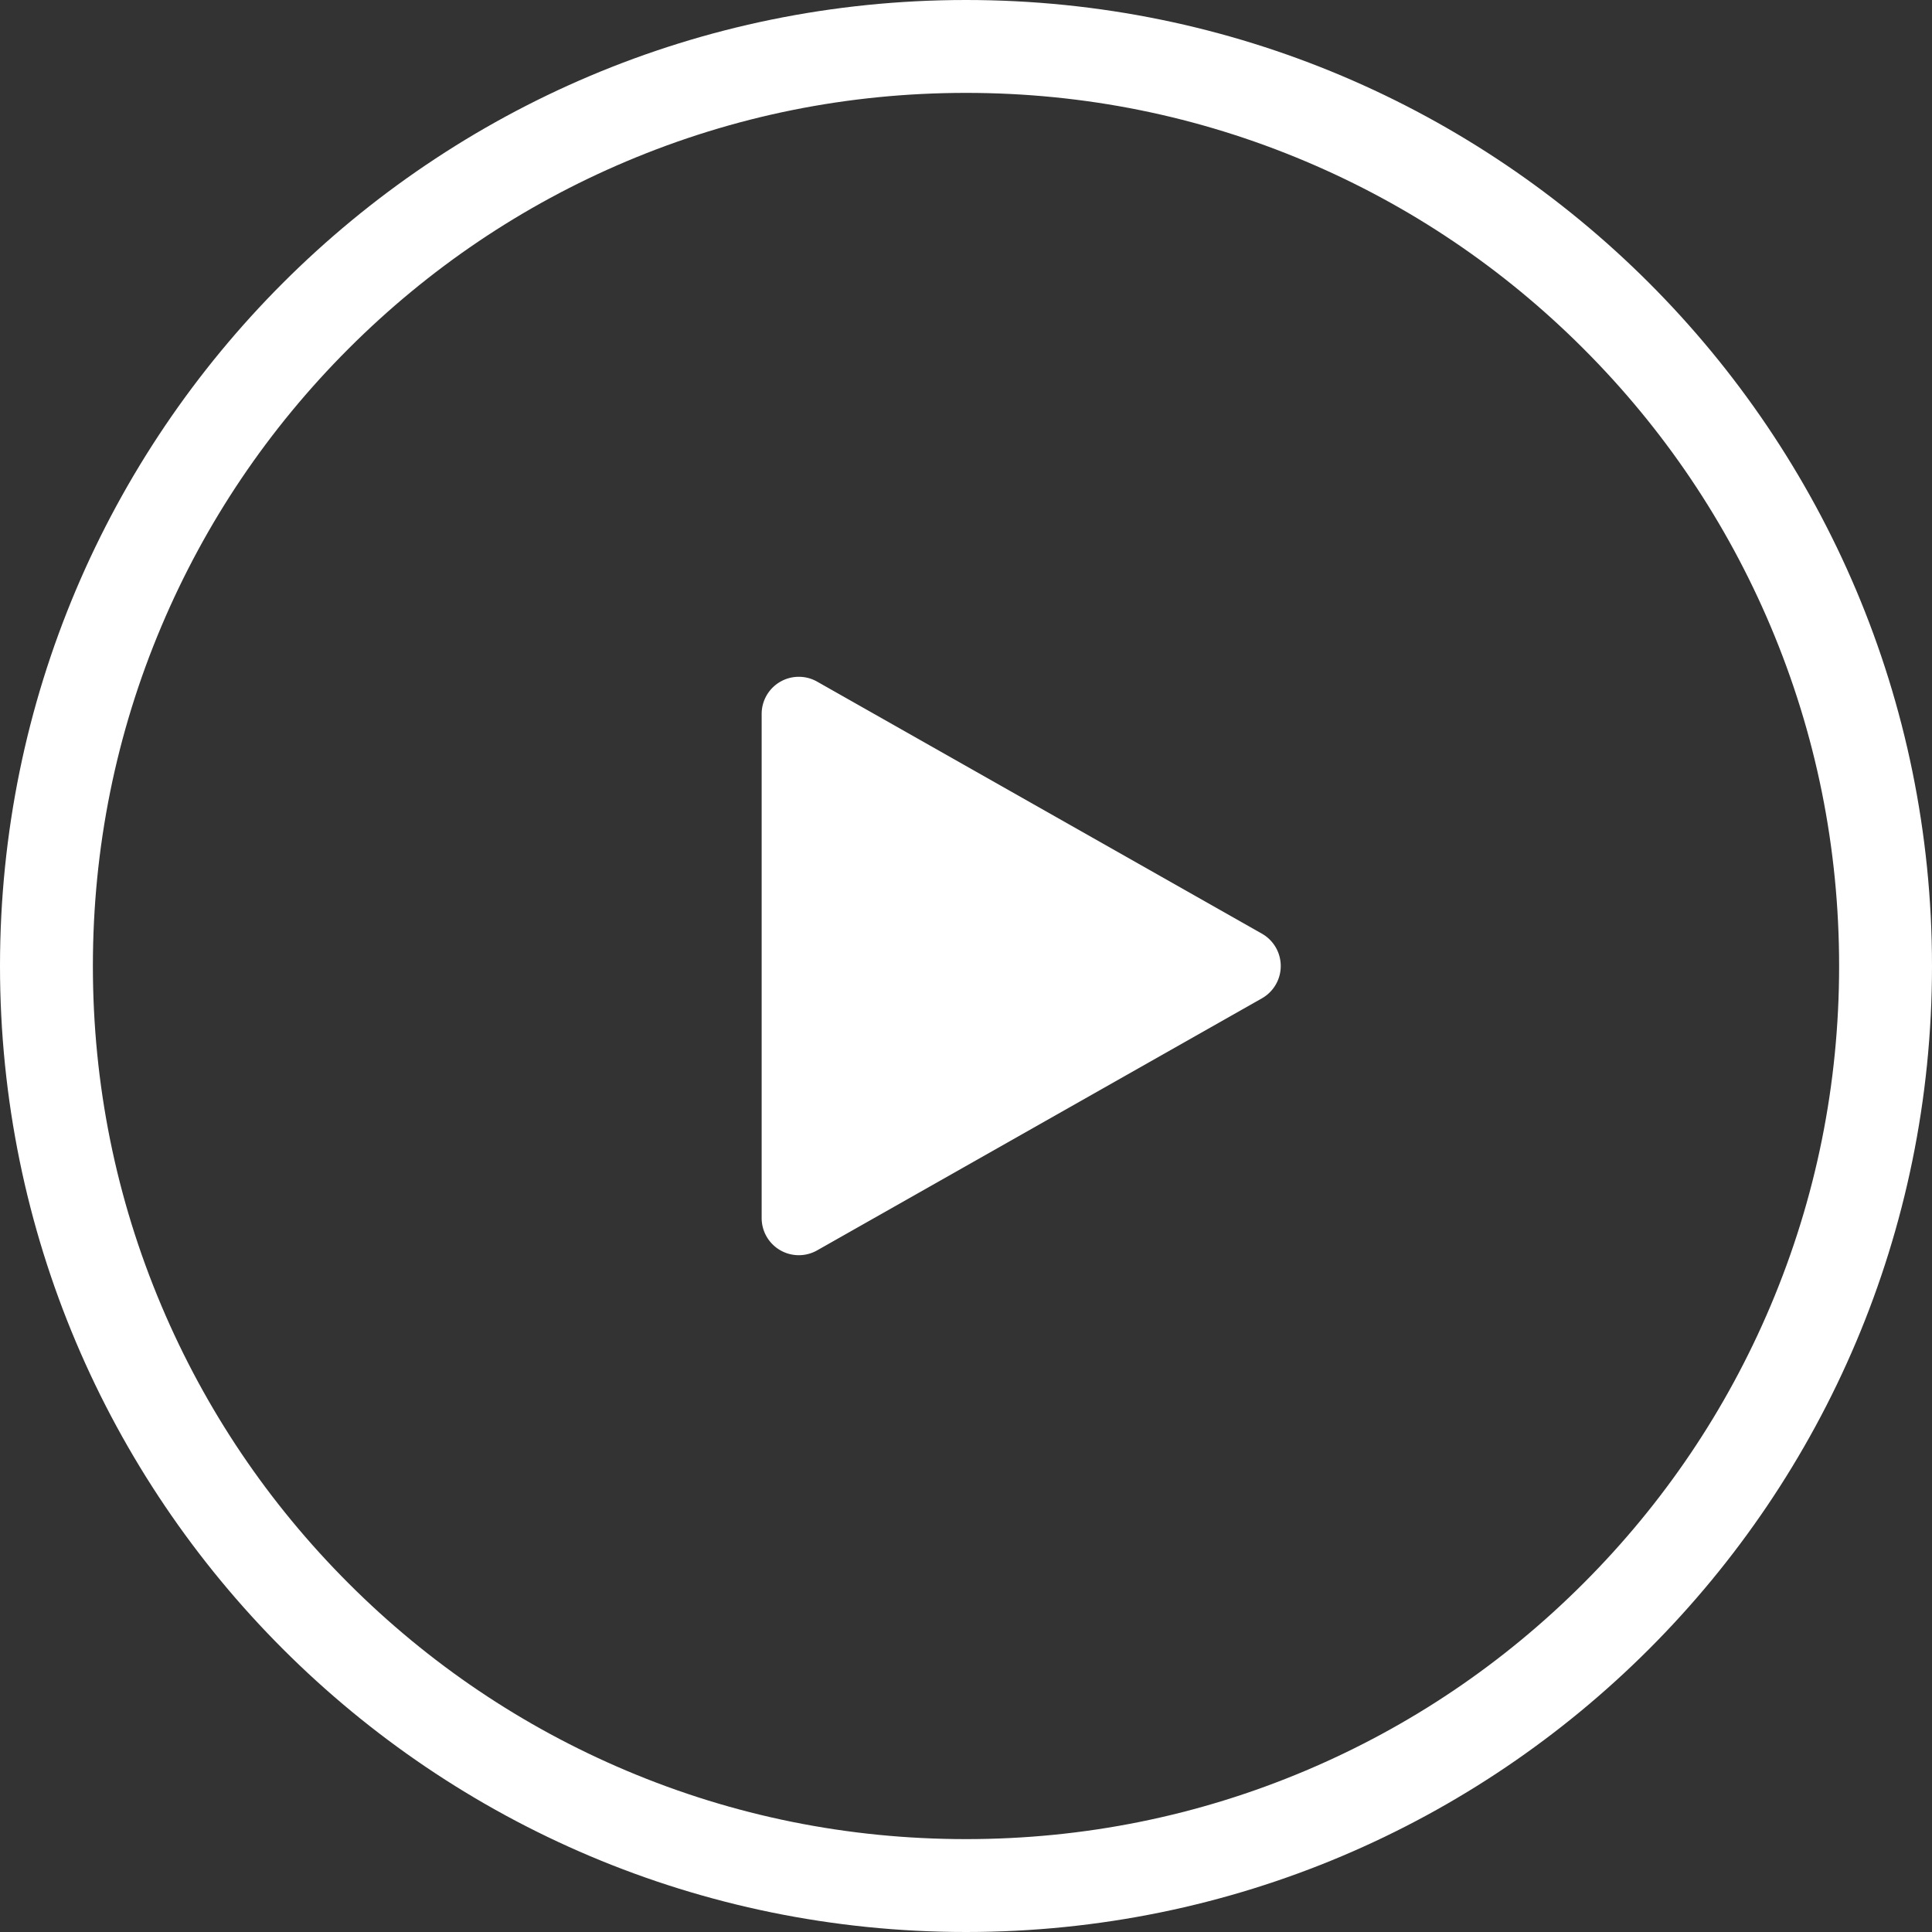
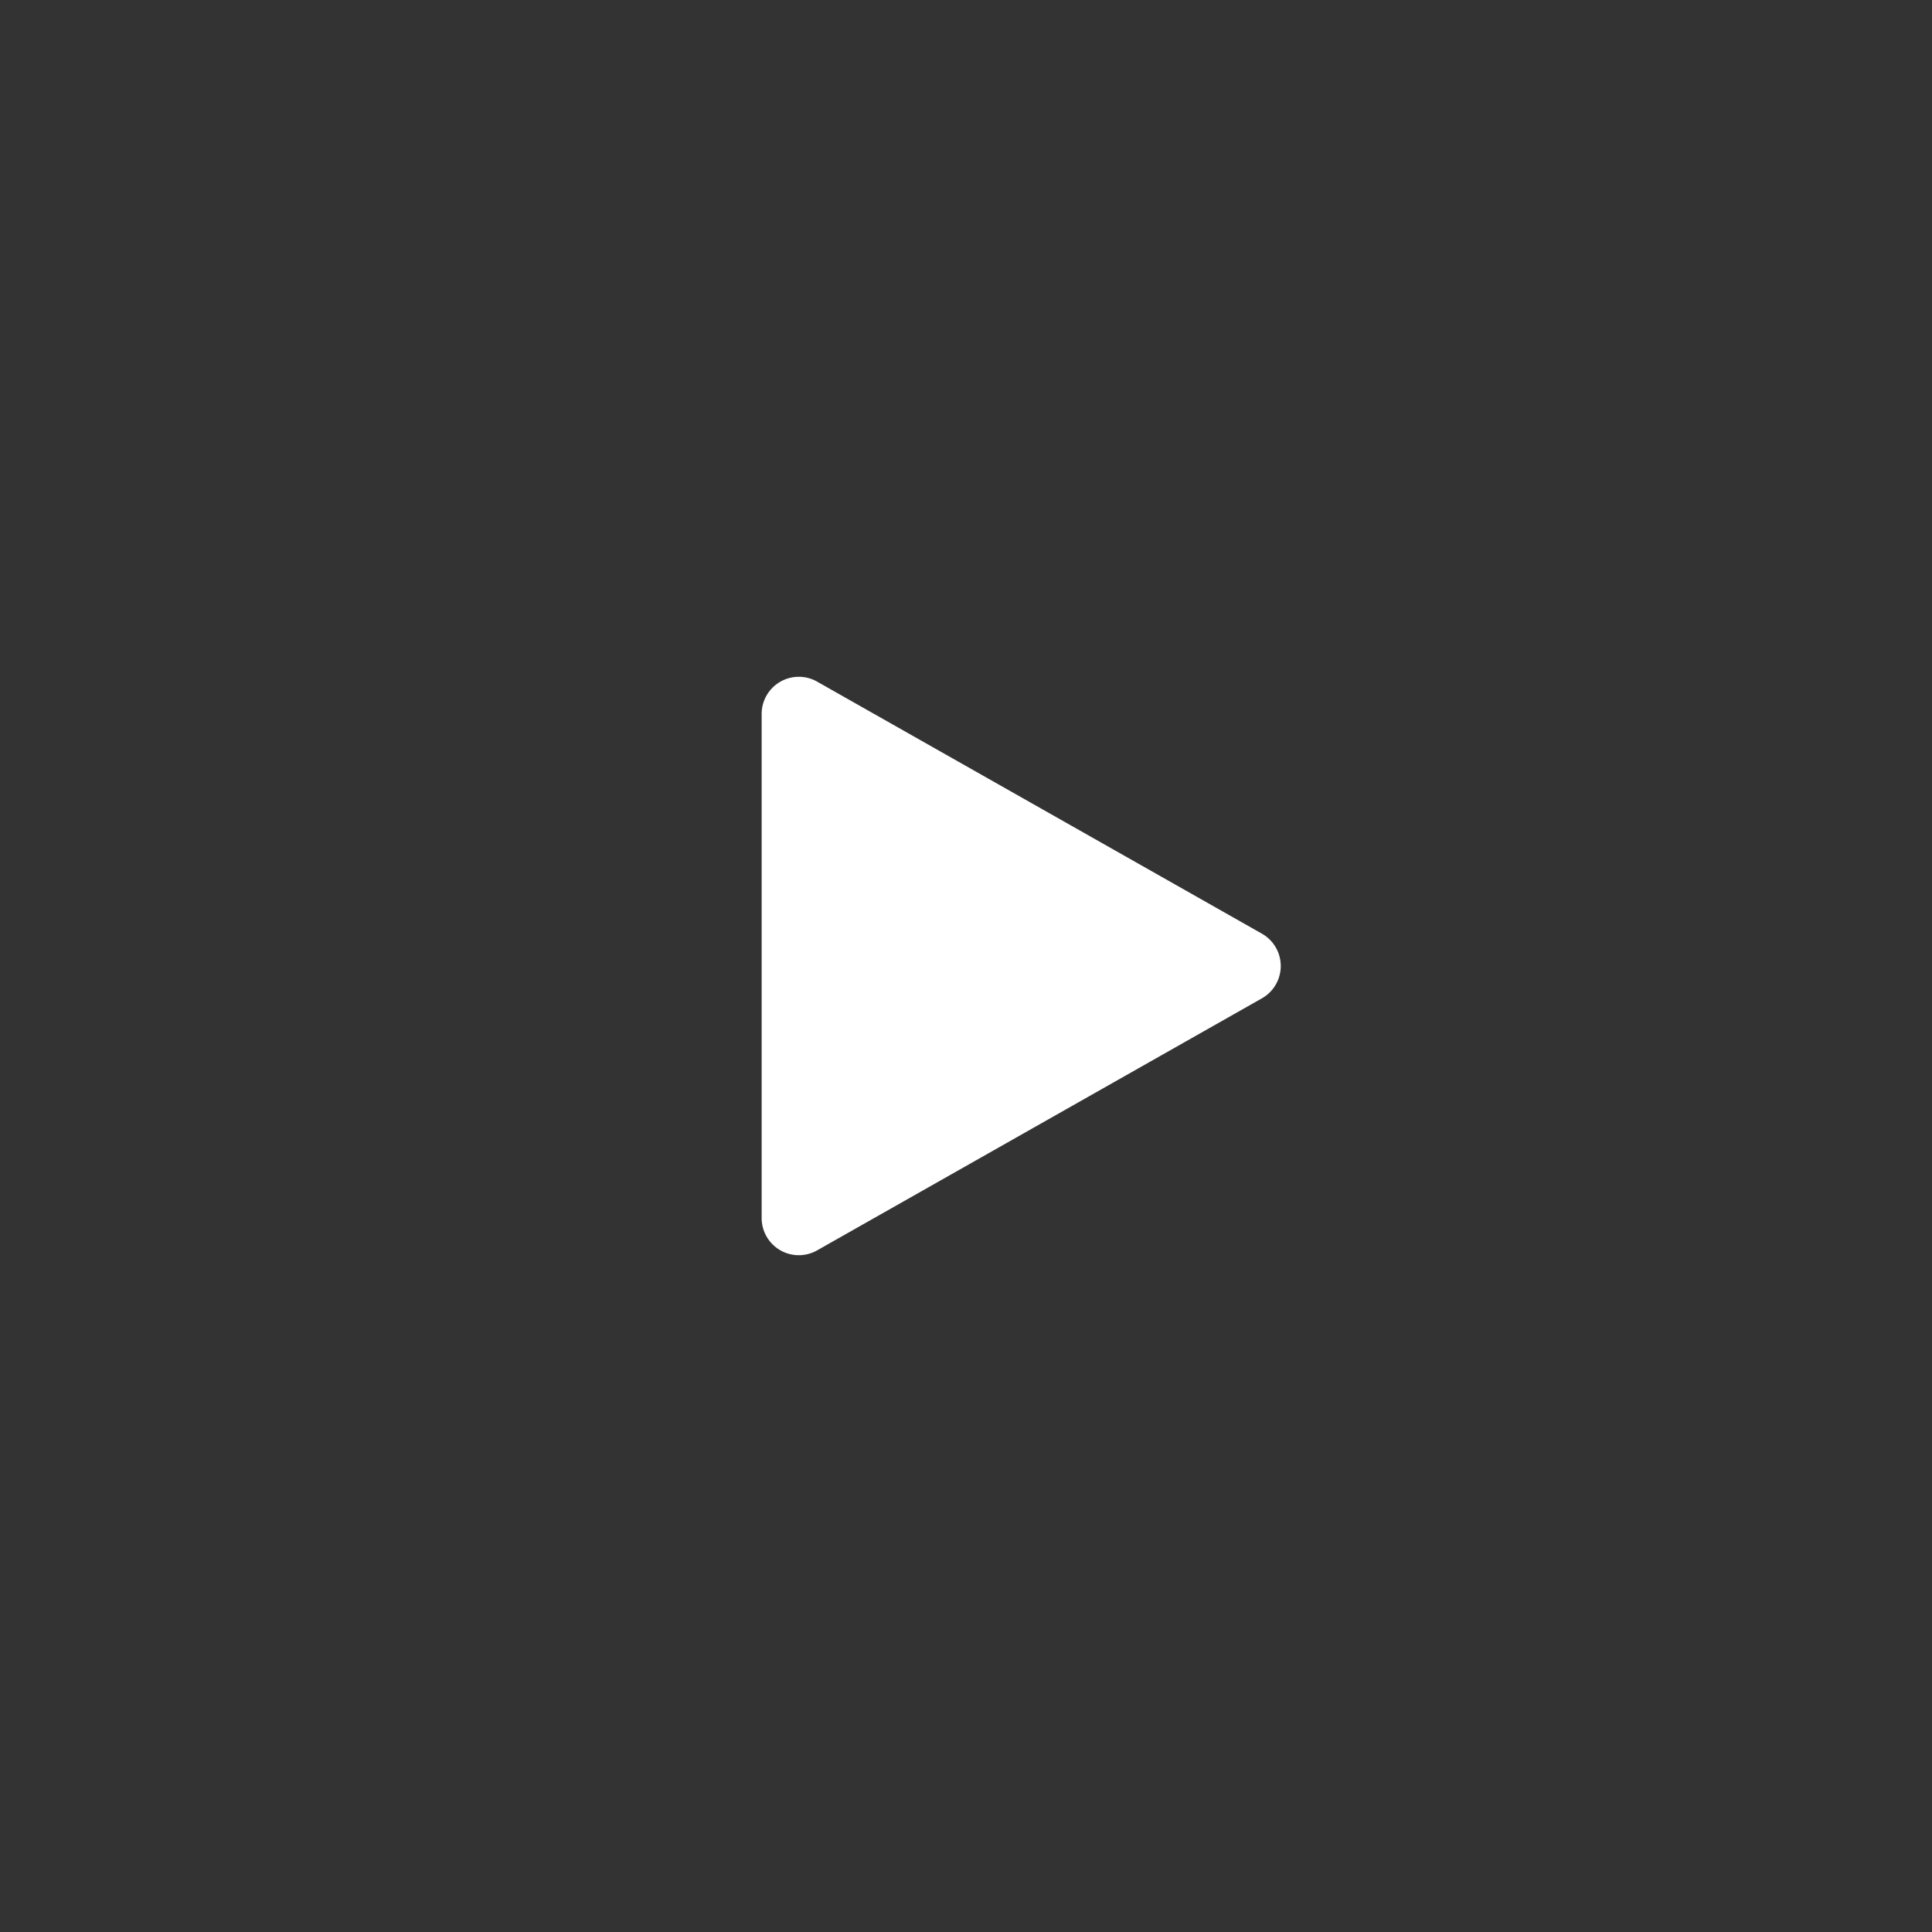
<svg xmlns="http://www.w3.org/2000/svg" id="Play_Buttion" data-name="Play Buttion" width="104" height="104" viewBox="0 0 104 104">
  <rect x="0" y="0" width="104" height="104" fill="#333333" stroke="none" />
  <g id="Path_111" data-name="Path 111" fill="none">
-     <path d="M52,0A52,52,0,1,1,0,52,52,52,0,0,1,52,0Z" stroke="none" />
-     <path class="gpath" d="M 52 5 C 45.653 5 39.498 6.242 33.707 8.691 C 28.111 11.058 23.084 14.448 18.766 18.766 C 14.448 23.084 11.058 28.111 8.691 33.707 C 6.242 39.498 5 45.653 5 52 C 5 58.347 6.242 64.502 8.691 70.293 C 11.058 75.889 14.448 80.916 18.766 85.234 C 23.084 89.552 28.111 92.942 33.707 95.309 C 39.498 97.758 45.653 99 52 99 C 58.347 99 64.502 97.758 70.293 95.309 C 75.889 92.942 80.916 89.552 85.234 85.234 C 89.552 80.916 92.942 75.889 95.309 70.293 C 97.758 64.502 99 58.347 99 52 C 99 45.653 97.758 39.498 95.309 33.707 C 92.942 28.111 89.552 23.084 85.234 18.766 C 80.916 14.448 75.889 11.058 70.293 8.691 C 64.502 6.242 58.347 5 52 5 M 52 0 C 80.719 0 104 23.281 104 52 C 104 80.719 80.719 104 52 104 C 23.281 104 0 80.719 0 52 C 0 23.281 23.281 0 52 0 Z" stroke="none" fill="#fff" />
-   </g>
+     </g>
  <path id="Path_110" data-name="Path 110" d="M15.26,3.071a2,2,0,0,1,3.48,0L32.308,27.014A2,2,0,0,1,30.568,30H3.432a2,2,0,0,1-1.74-2.986Z" transform="translate(71 35) rotate(90)" fill="#fff" />
</svg>